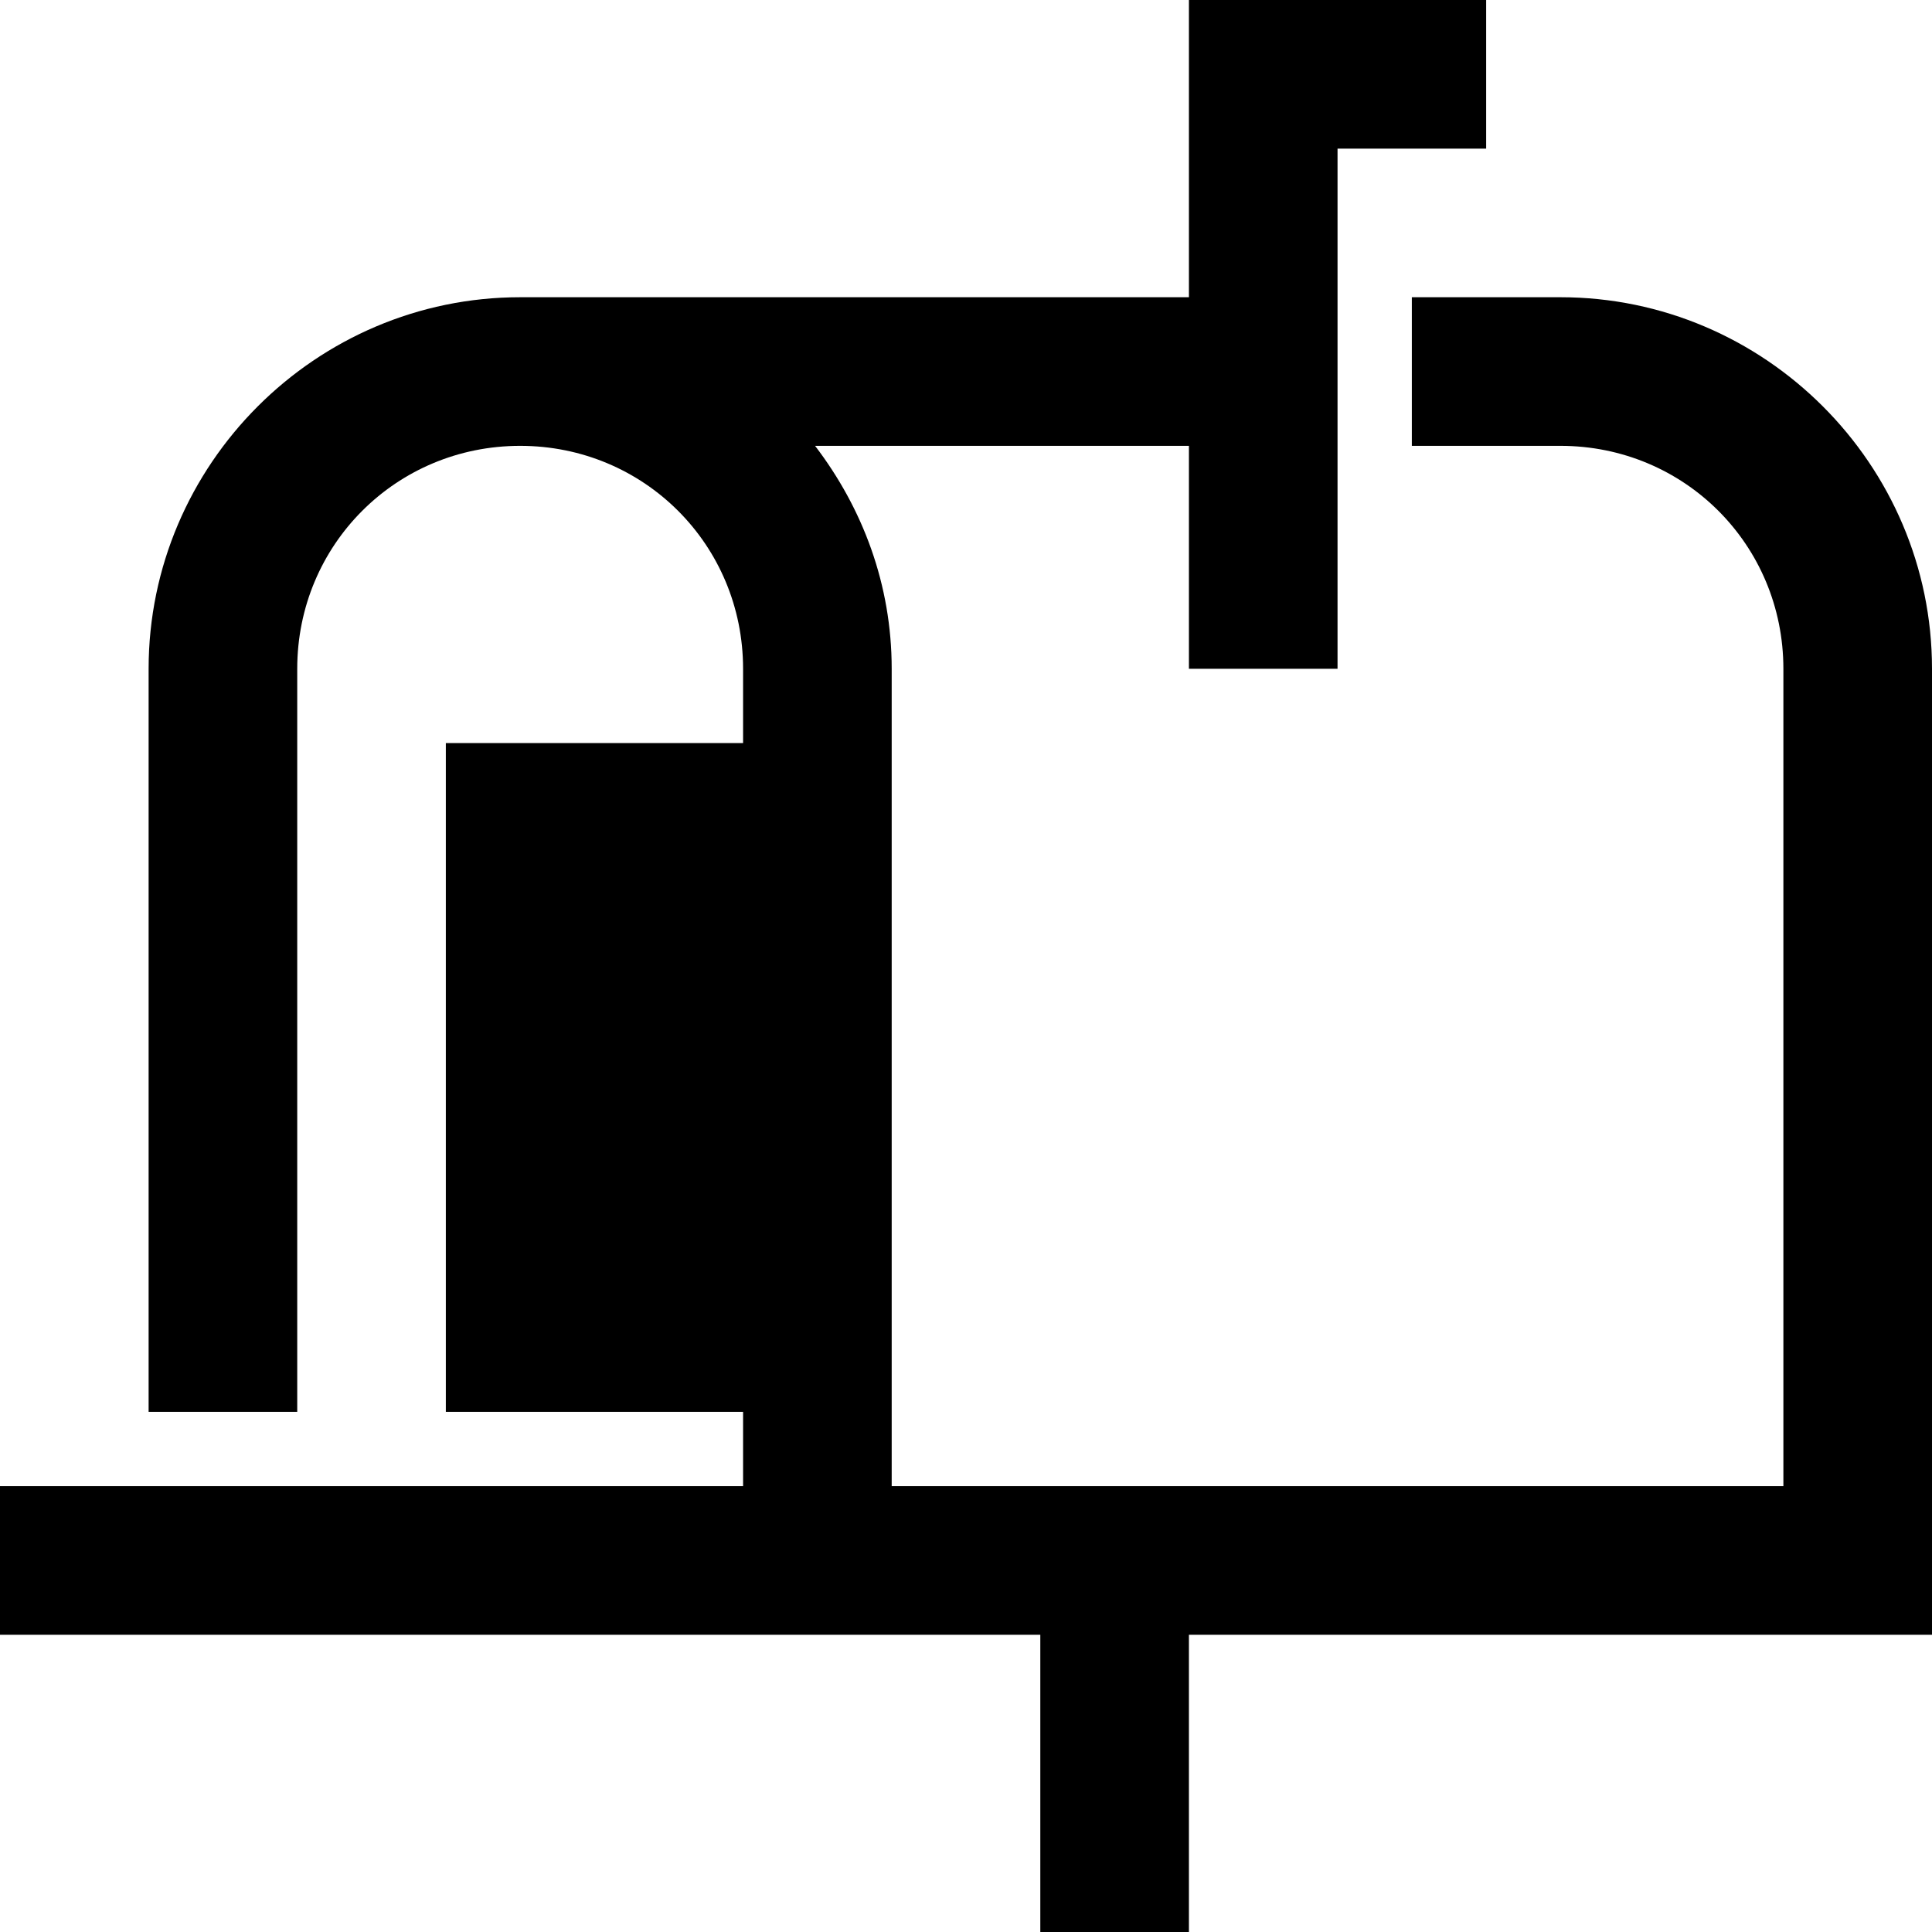
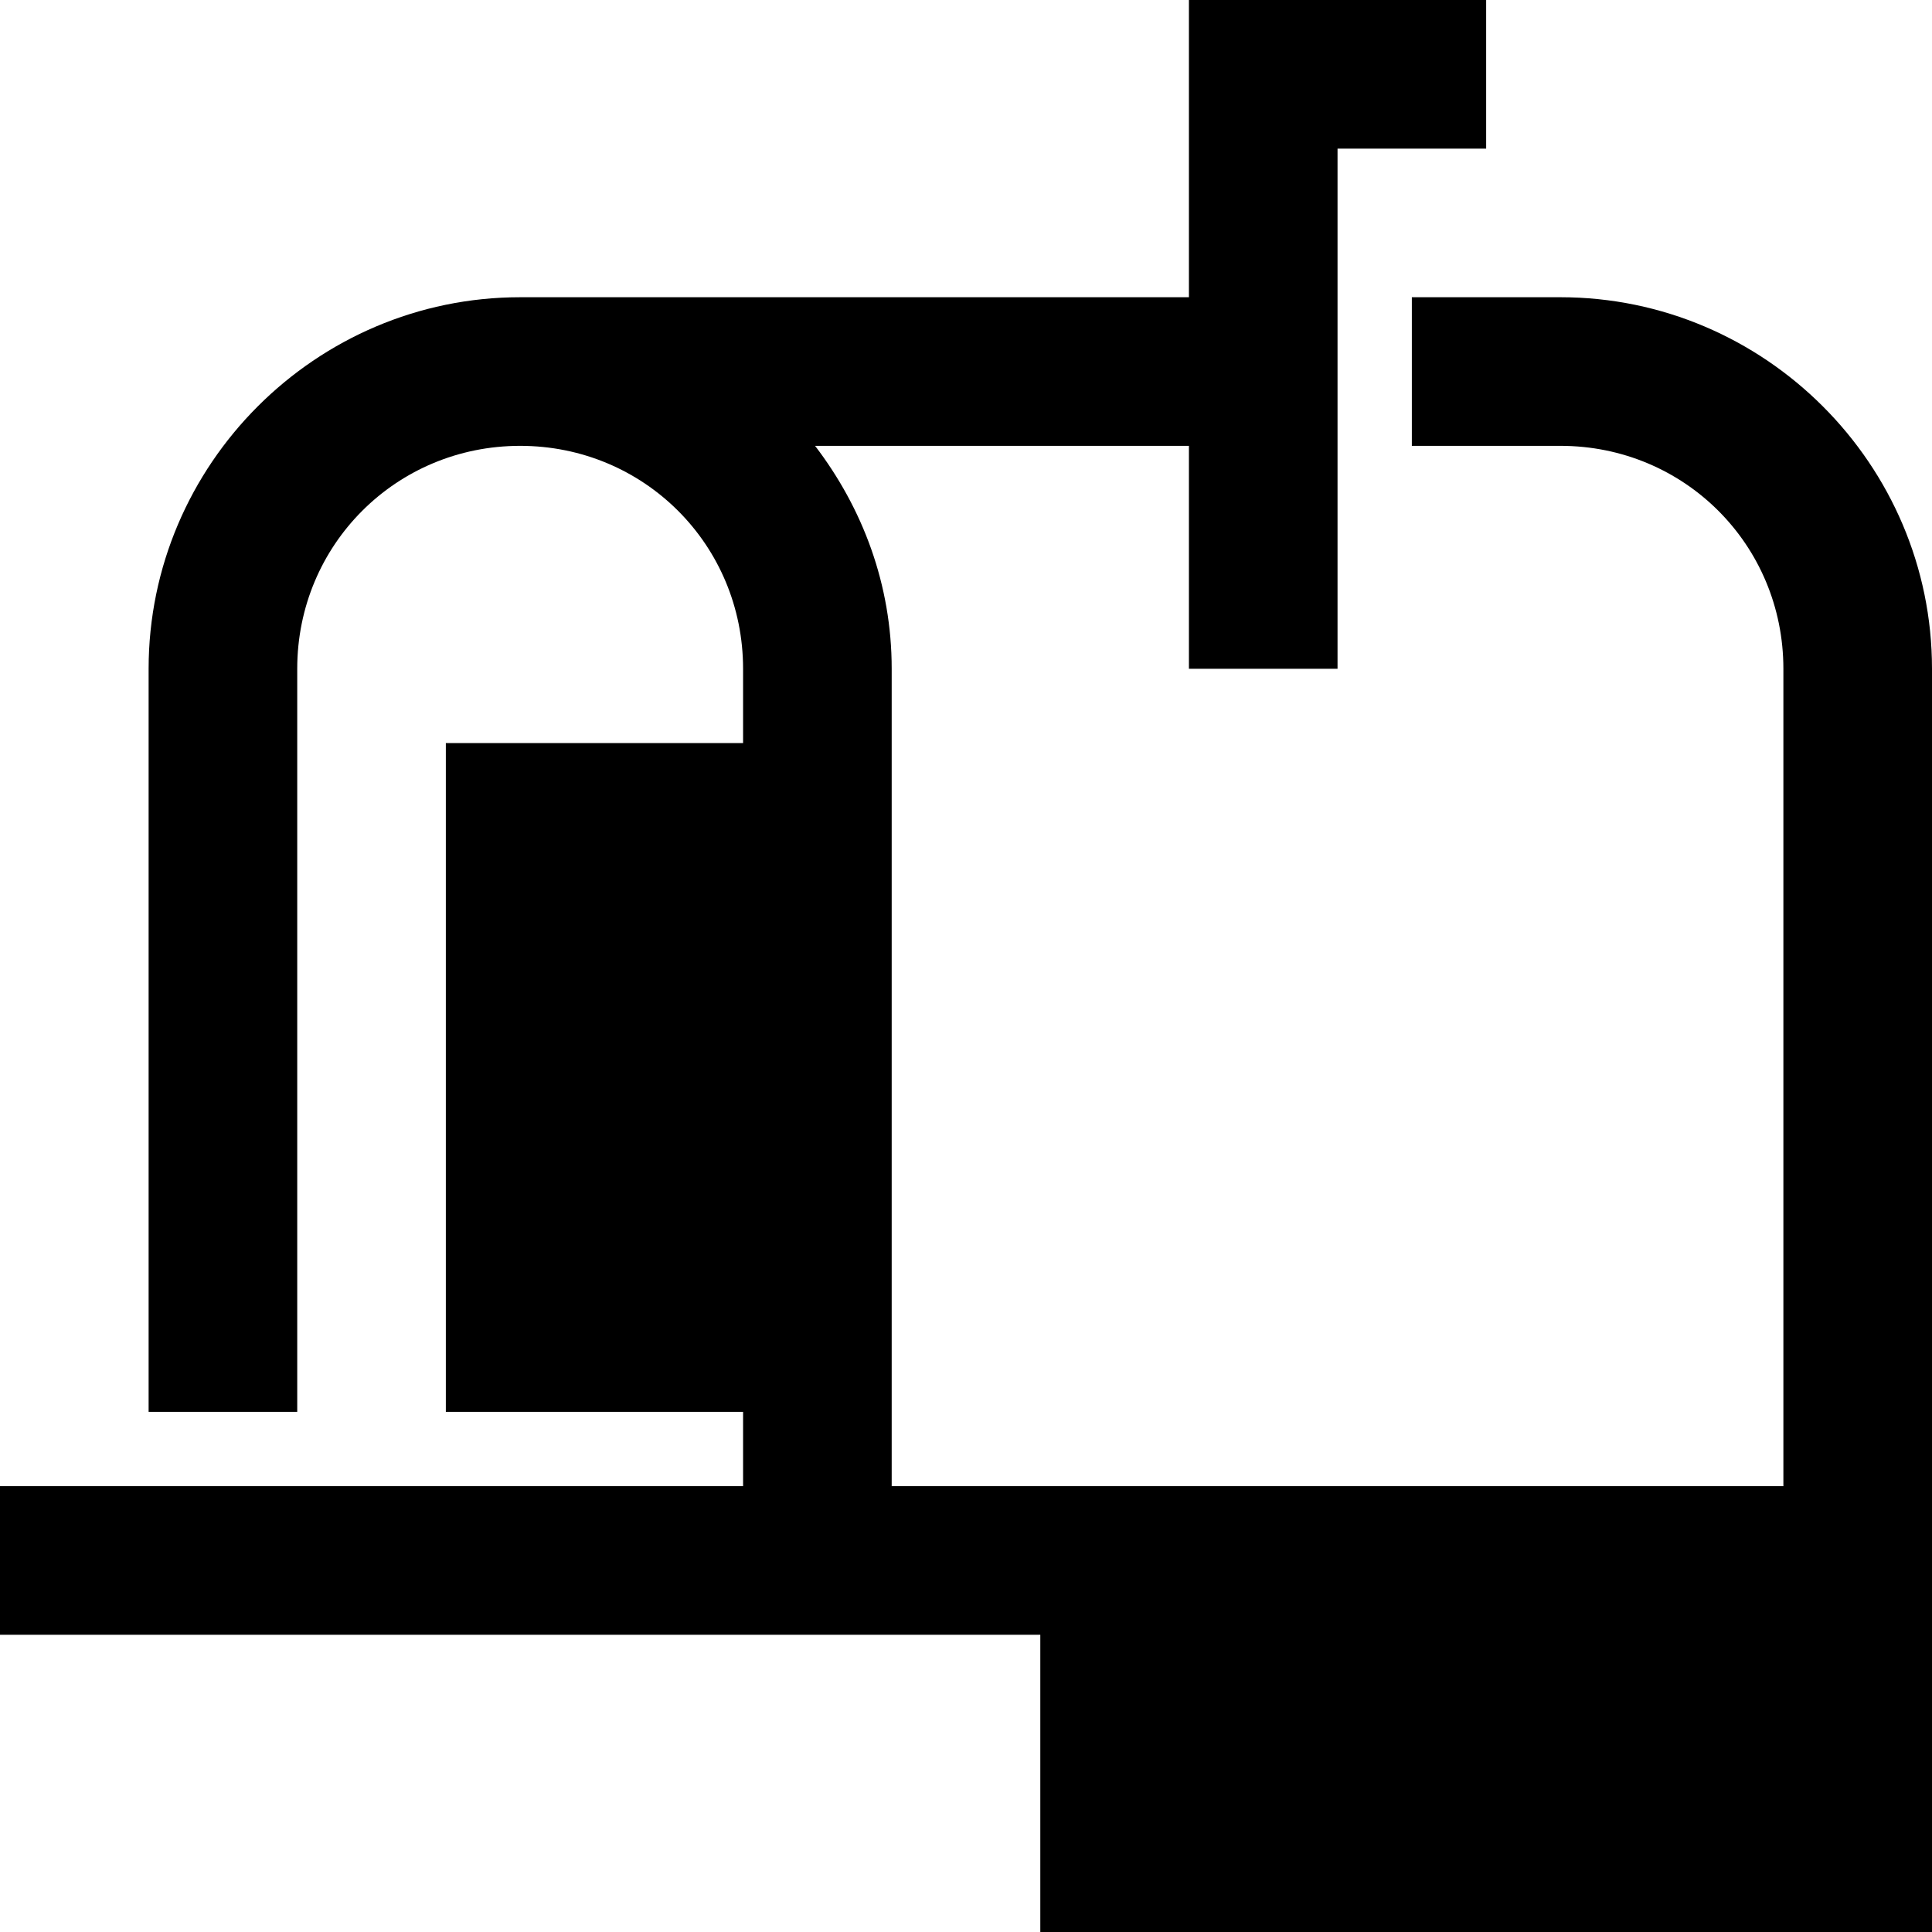
<svg xmlns="http://www.w3.org/2000/svg" width="26" height="26" viewBox="0 0 26 26">
-   <path fill="#000" fill-rule="nonzero" d="M16 0v4H7C4.25 4 2 6.25 2 9v10h2V9c0-1.668 1.332-3 3-3s3 1.332 3 3v1H6v9h4v1H0v2h14v4h2v-4h10V9c0-2.75-2.25-5-5-5h-2v2h2c1.668 0 3 1.332 3 3v11H12V9c0-1.133-.39-2.16-1.031-3H16v3h2V2h2V0h-4z" />
+   <path fill="#000" fill-rule="nonzero" d="M16 0v4H7C4.25 4 2 6.25 2 9v10h2V9c0-1.668 1.332-3 3-3s3 1.332 3 3v1H6v9h4v1H0v2h14v4h2h10V9c0-2.75-2.25-5-5-5h-2v2h2c1.668 0 3 1.332 3 3v11H12V9c0-1.133-.39-2.16-1.031-3H16v3h2V2h2V0h-4z" />
</svg>